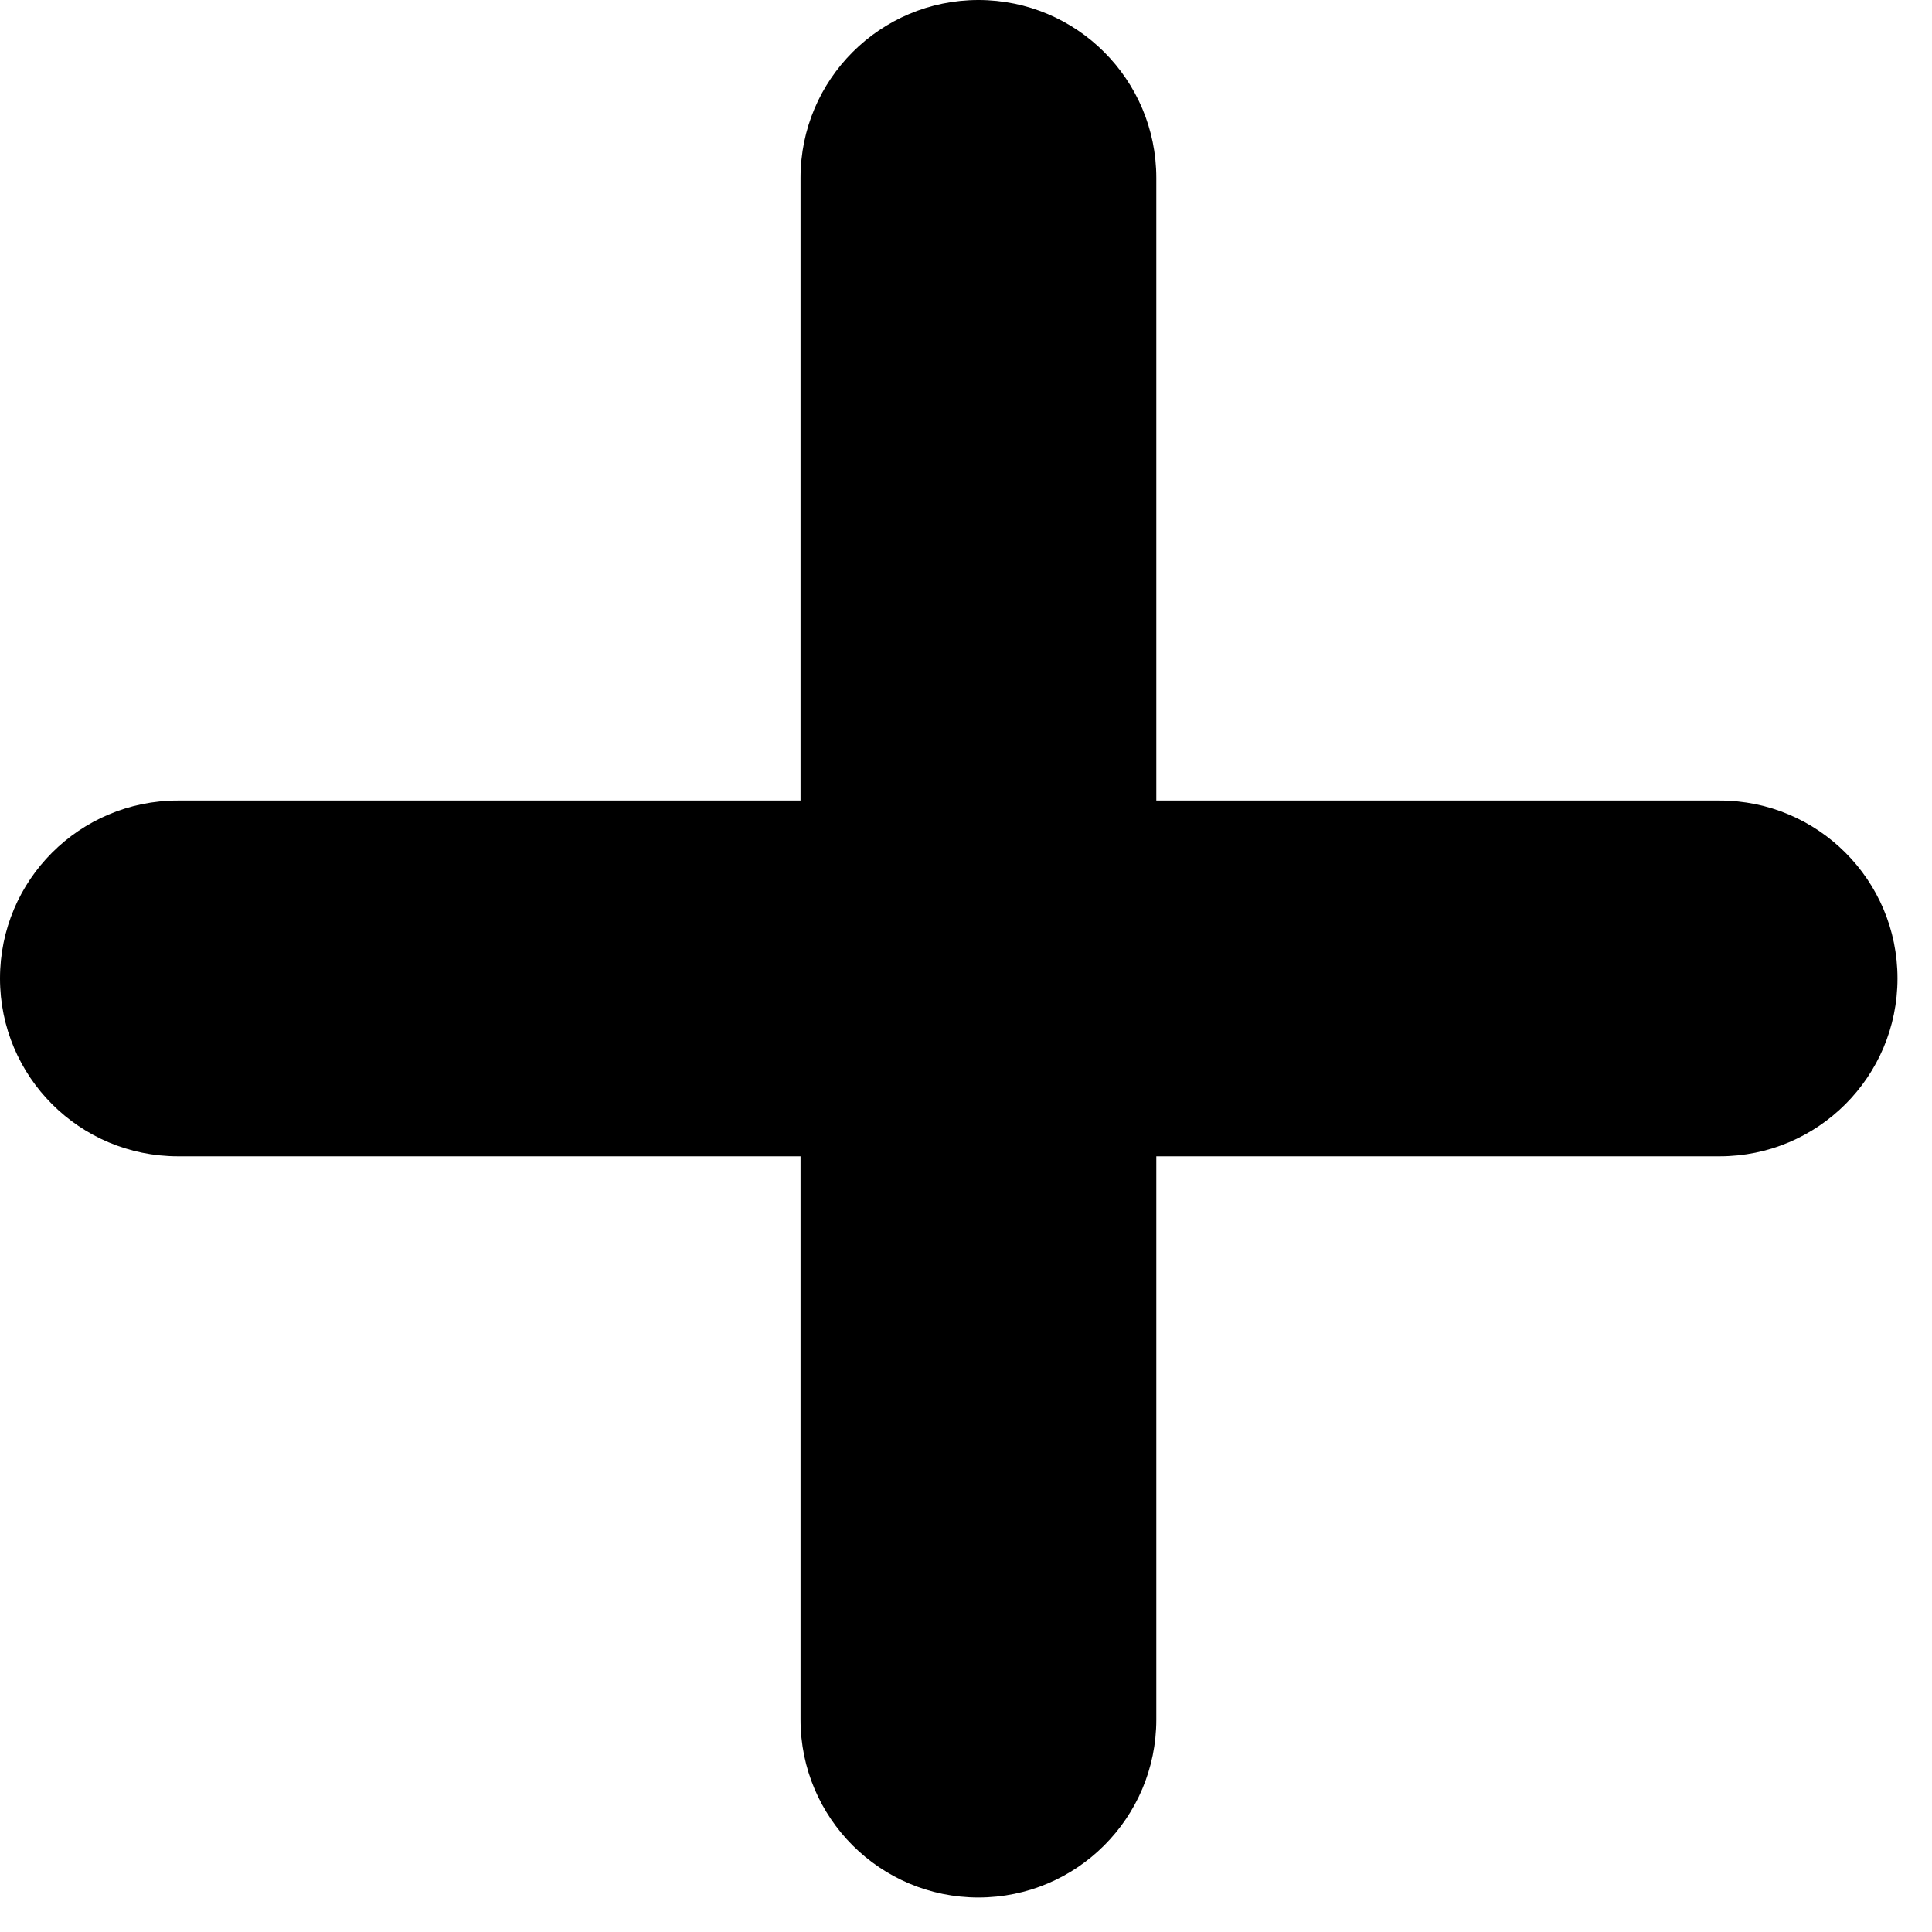
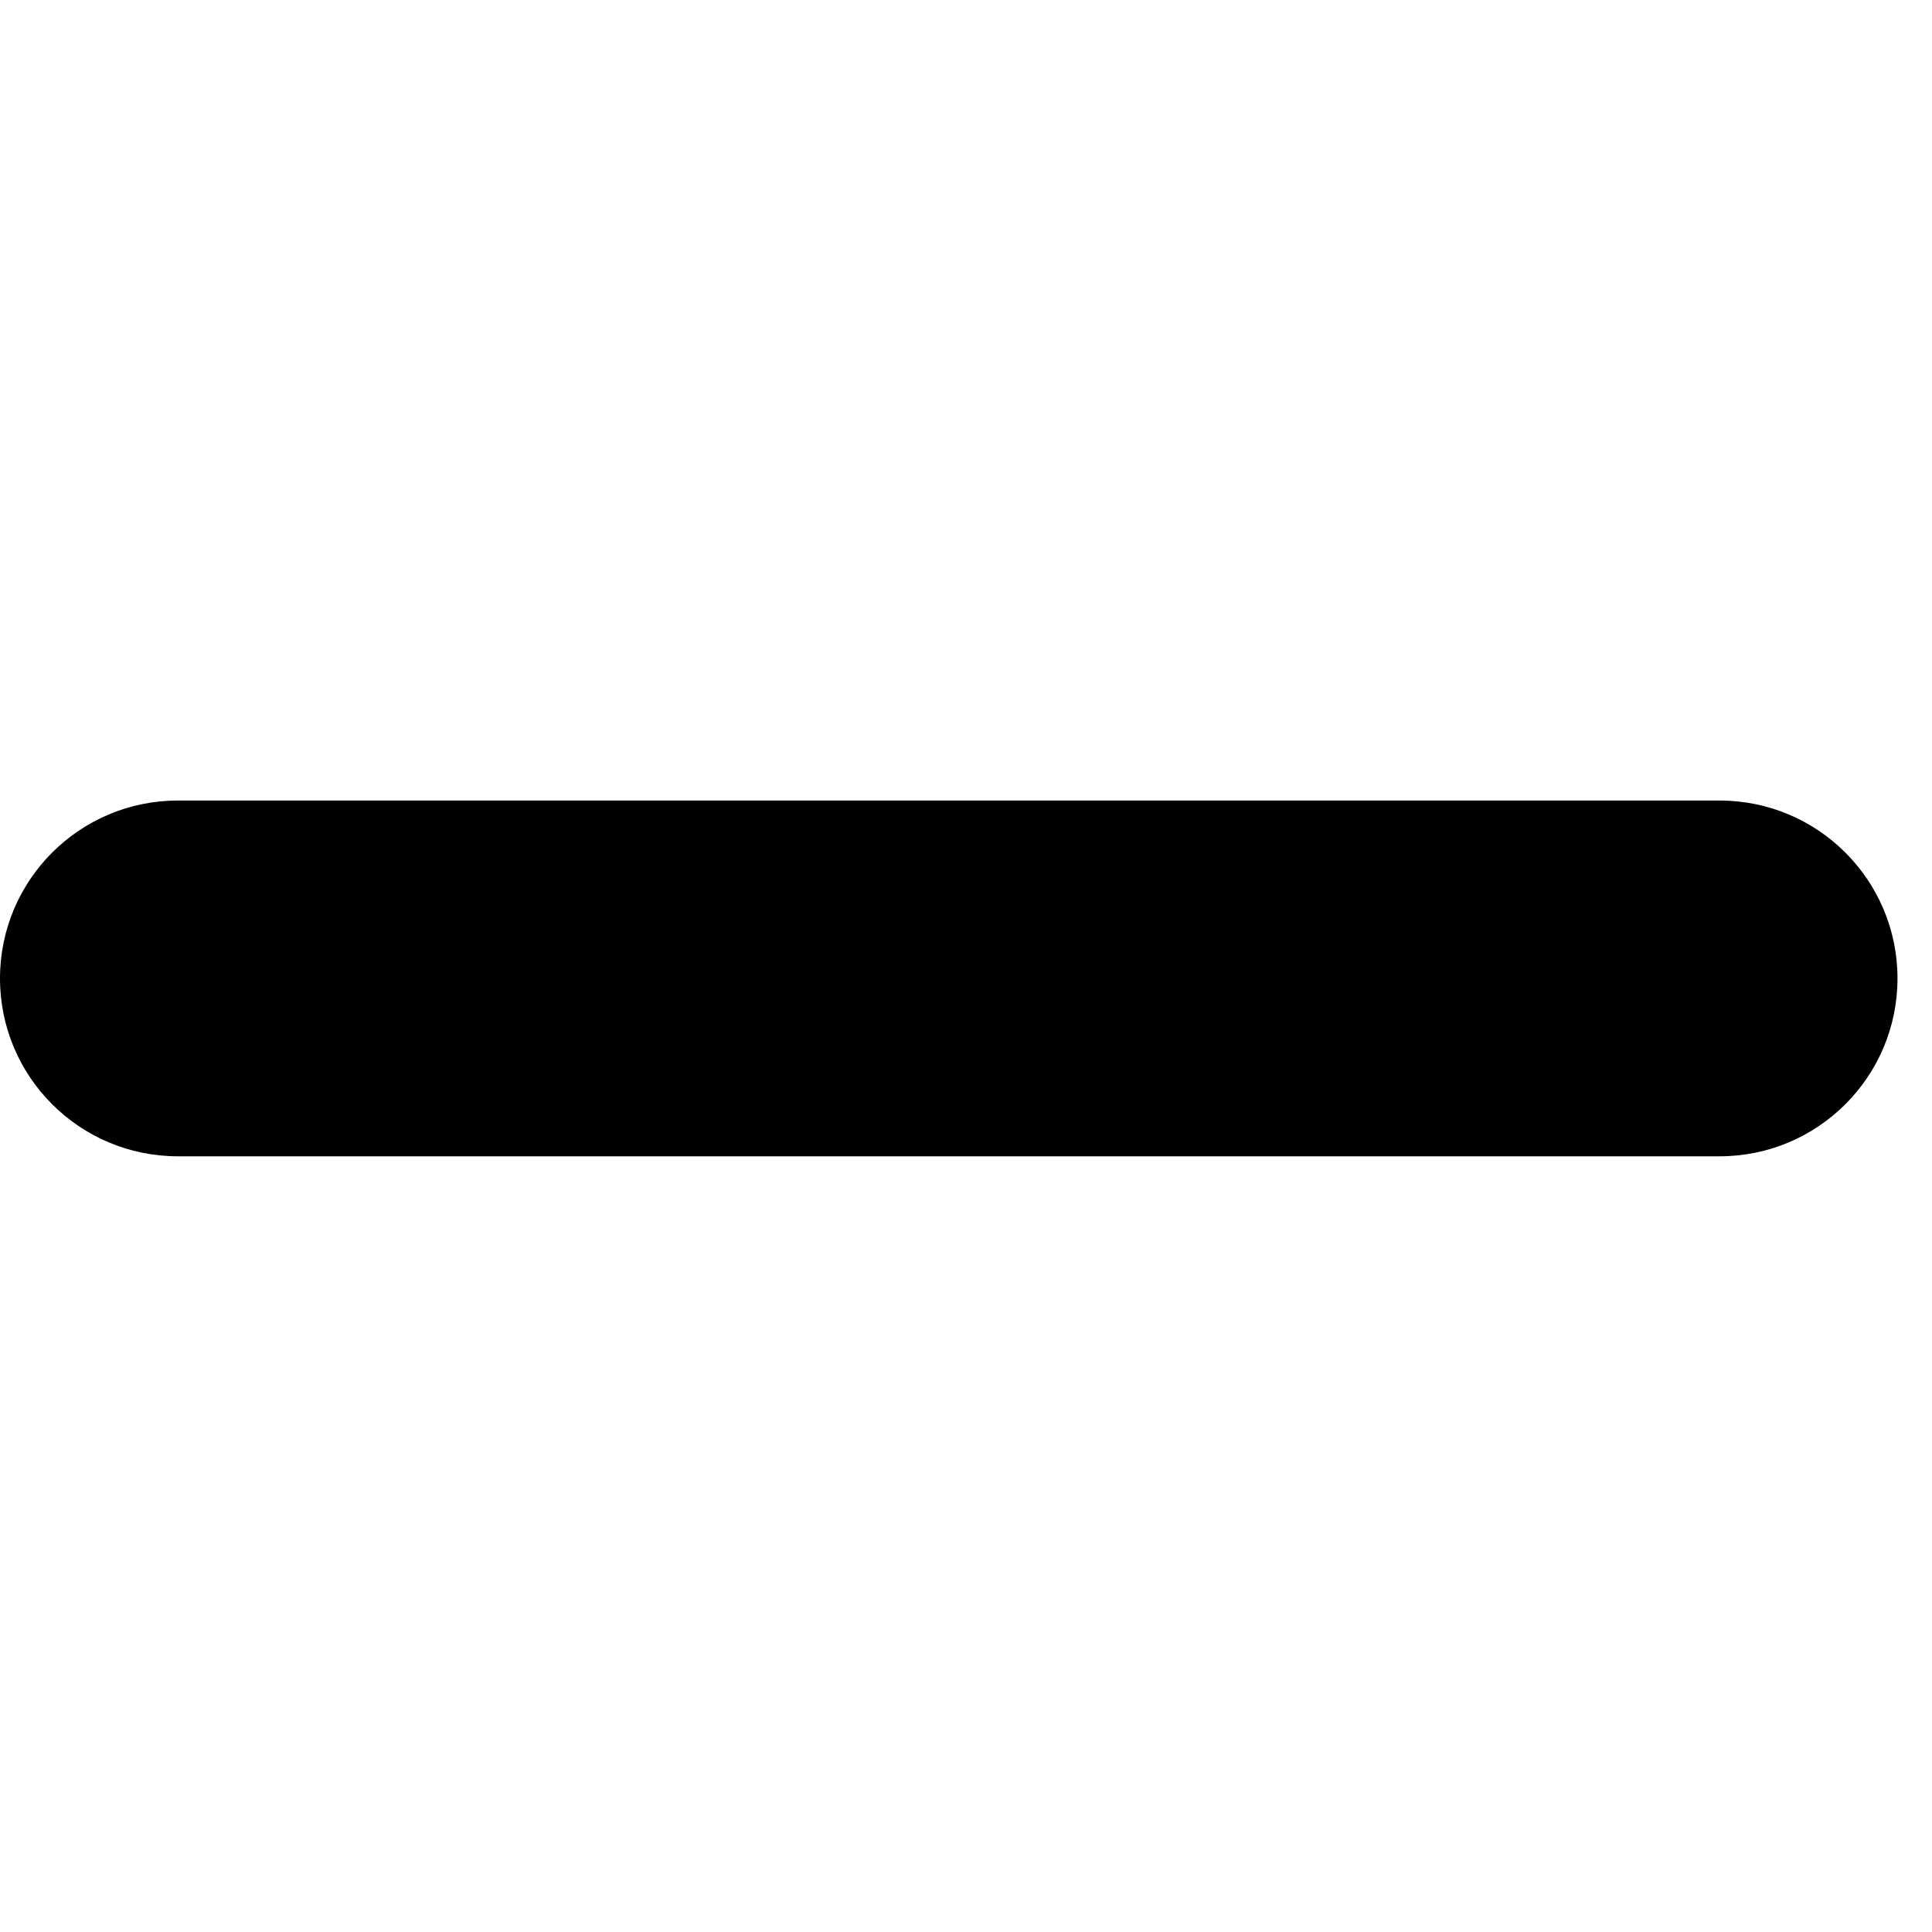
<svg xmlns="http://www.w3.org/2000/svg" width="28" height="28" viewBox="0 0 28 28" fill="none">
-   <path fill-rule="evenodd" clip-rule="evenodd" d="M14.18 -1.12693e-07C15.604 -5.04545e-08 16.758 1.154 16.758 2.578L16.758 24.922C16.758 26.346 15.604 27.5 14.18 27.5C12.756 27.5 11.602 26.346 11.602 24.922L11.602 2.578C11.602 1.154 12.756 -1.74932e-07 14.18 -1.12693e-07Z" fill="black" />
  <path fill-rule="evenodd" clip-rule="evenodd" d="M27.5 14.18C27.5 15.604 26.346 16.758 24.922 16.758L2.578 16.758C1.154 16.758 1.00909e-07 15.604 2.25387e-07 14.18C3.49865e-07 12.756 1.154 11.602 2.578 11.602L24.922 11.602C26.346 11.602 27.5 12.756 27.5 14.18Z" fill="black" />
</svg>